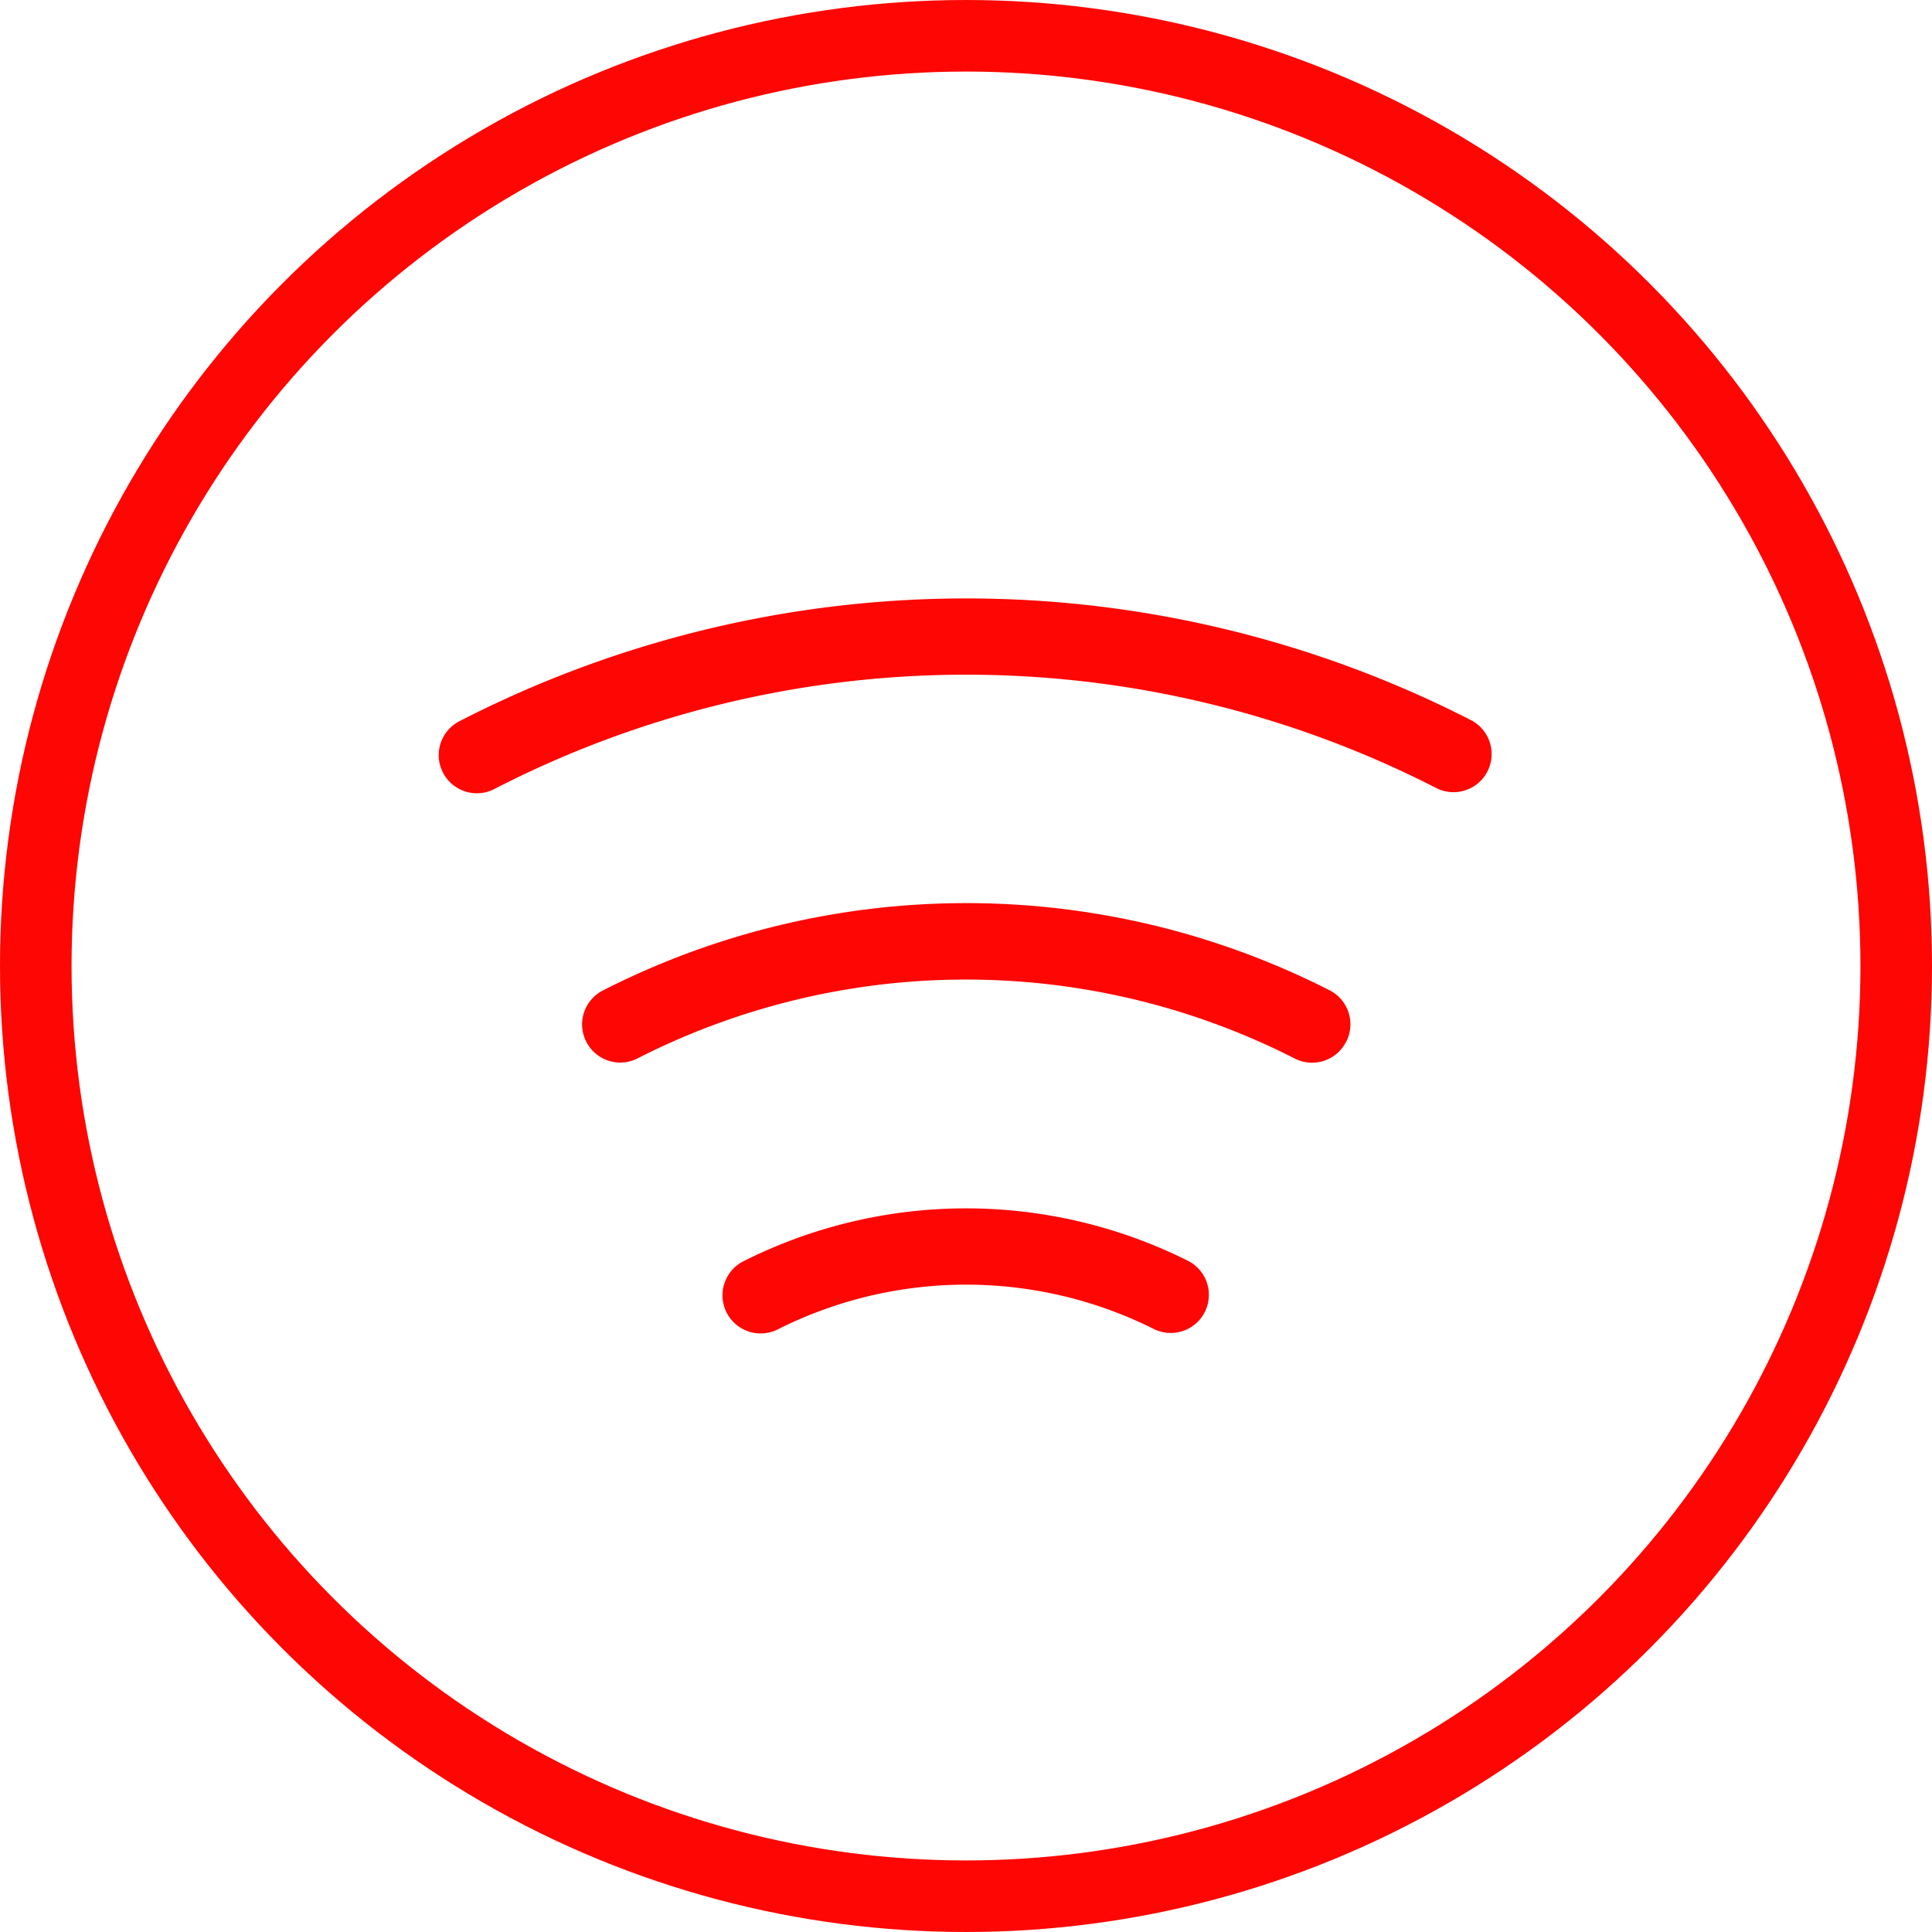
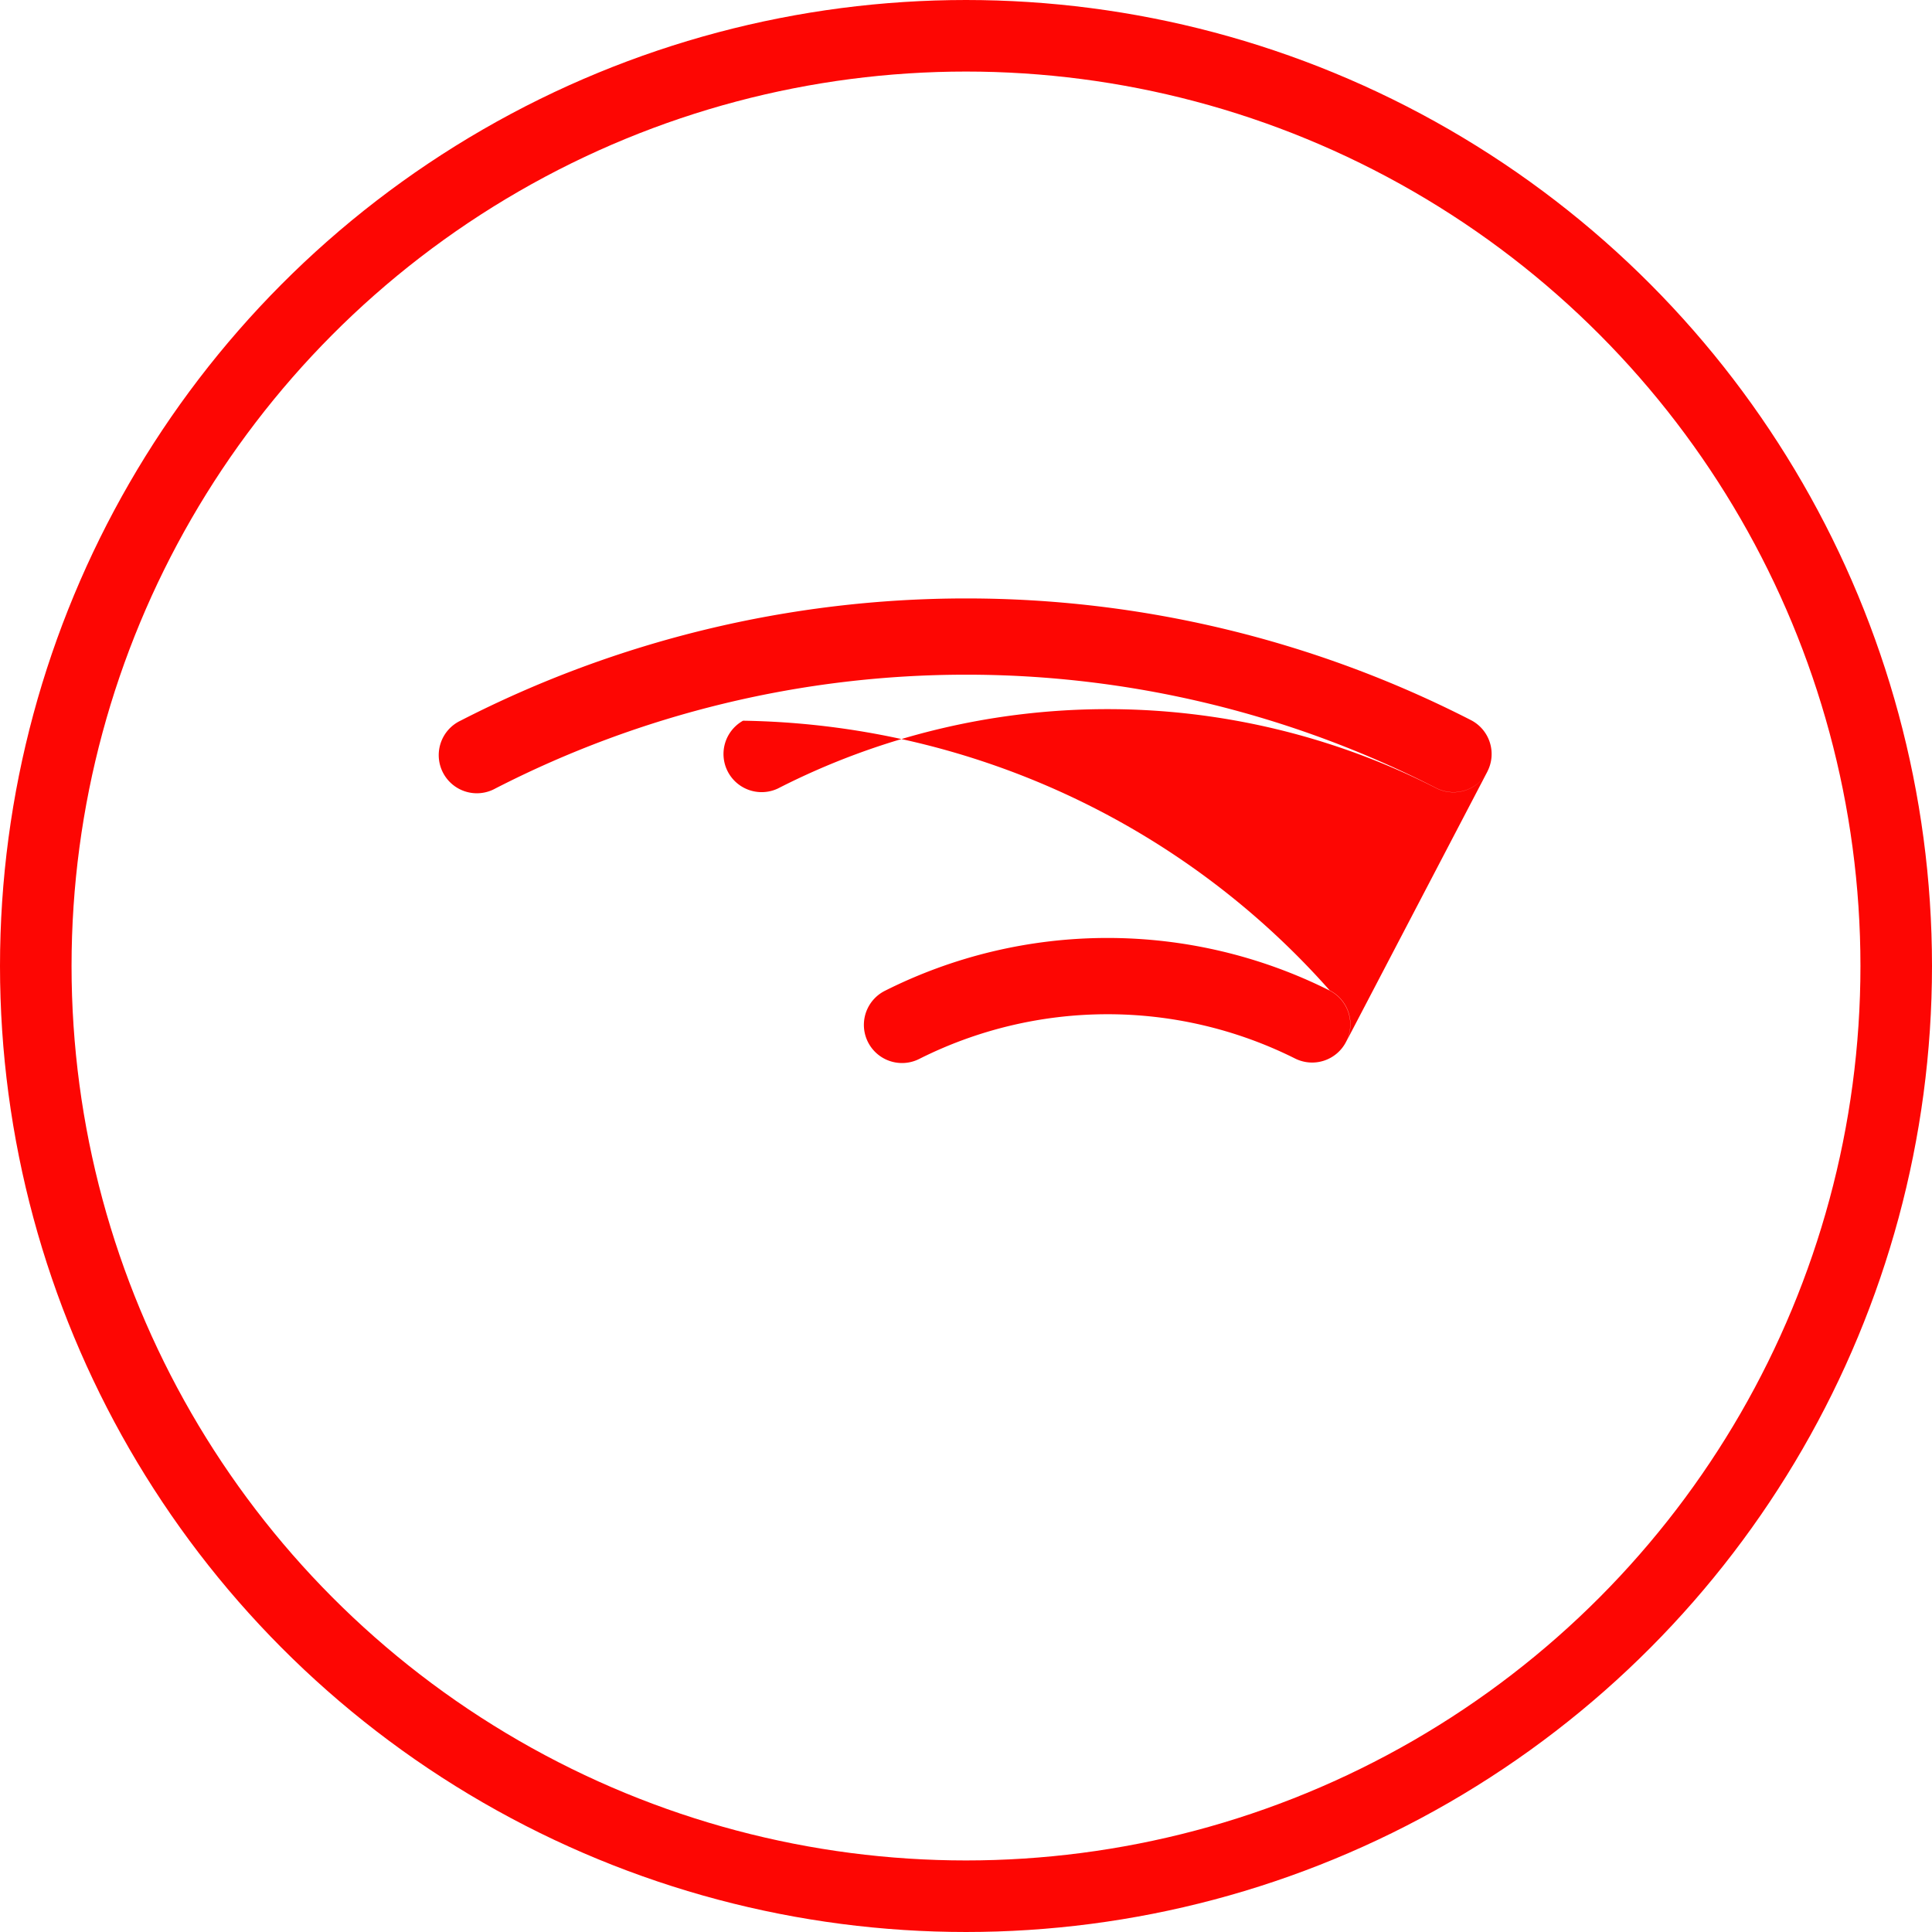
<svg xmlns="http://www.w3.org/2000/svg" id="Component_107_2" data-name="Component 107 – 2" width="27" height="27" viewBox="0 0 27 27">
  <g id="Ellipse_8" data-name="Ellipse 8" fill="none" stroke="#fd0603" stroke-width="1">
-     <circle cx="13.5" cy="13.5" r="13.5" stroke="none" />
    <circle cx="13.5" cy="13.5" r="13" fill="none" />
  </g>
-   <path id="spotify-logo-thin-svgrepo-com" d="M48.6,38.942a.533.533,0,0,1-.717.23,14.41,14.41,0,0,0-13.145.006.533.533,0,1,1-.488-.947,15.475,15.475,0,0,1,14.12-.007.533.533,0,0,1,.23.717Zm-1.976,3.779a.533.533,0,0,1-.717.232,10.114,10.114,0,0,0-9.2.006.533.533,0,0,1-.486-.948A11.18,11.18,0,0,1,46.395,42a.533.533,0,0,1,.232.717Zm-1.973,3.773a.533.533,0,0,1-.715.238,5.857,5.857,0,0,0-5.253.006.533.533,0,0,1-.48-.952,6.923,6.923,0,0,1,6.21-.007.533.533,0,0,1,.238.715Z" transform="translate(-27.813 -28.16)" fill="#fd0603" />
+   <path id="spotify-logo-thin-svgrepo-com" d="M48.6,38.942a.533.533,0,0,1-.717.23,14.41,14.41,0,0,0-13.145.006.533.533,0,1,1-.488-.947,15.475,15.475,0,0,1,14.12-.007.533.533,0,0,1,.23.717Za.533.533,0,0,1-.717.232,10.114,10.114,0,0,0-9.2.006.533.533,0,0,1-.486-.948A11.18,11.18,0,0,1,46.395,42a.533.533,0,0,1,.232.717Zm-1.973,3.773a.533.533,0,0,1-.715.238,5.857,5.857,0,0,0-5.253.006.533.533,0,0,1-.48-.952,6.923,6.923,0,0,1,6.21-.007.533.533,0,0,1,.238.715Z" transform="translate(-27.813 -28.16)" fill="#fd0603" />
</svg>